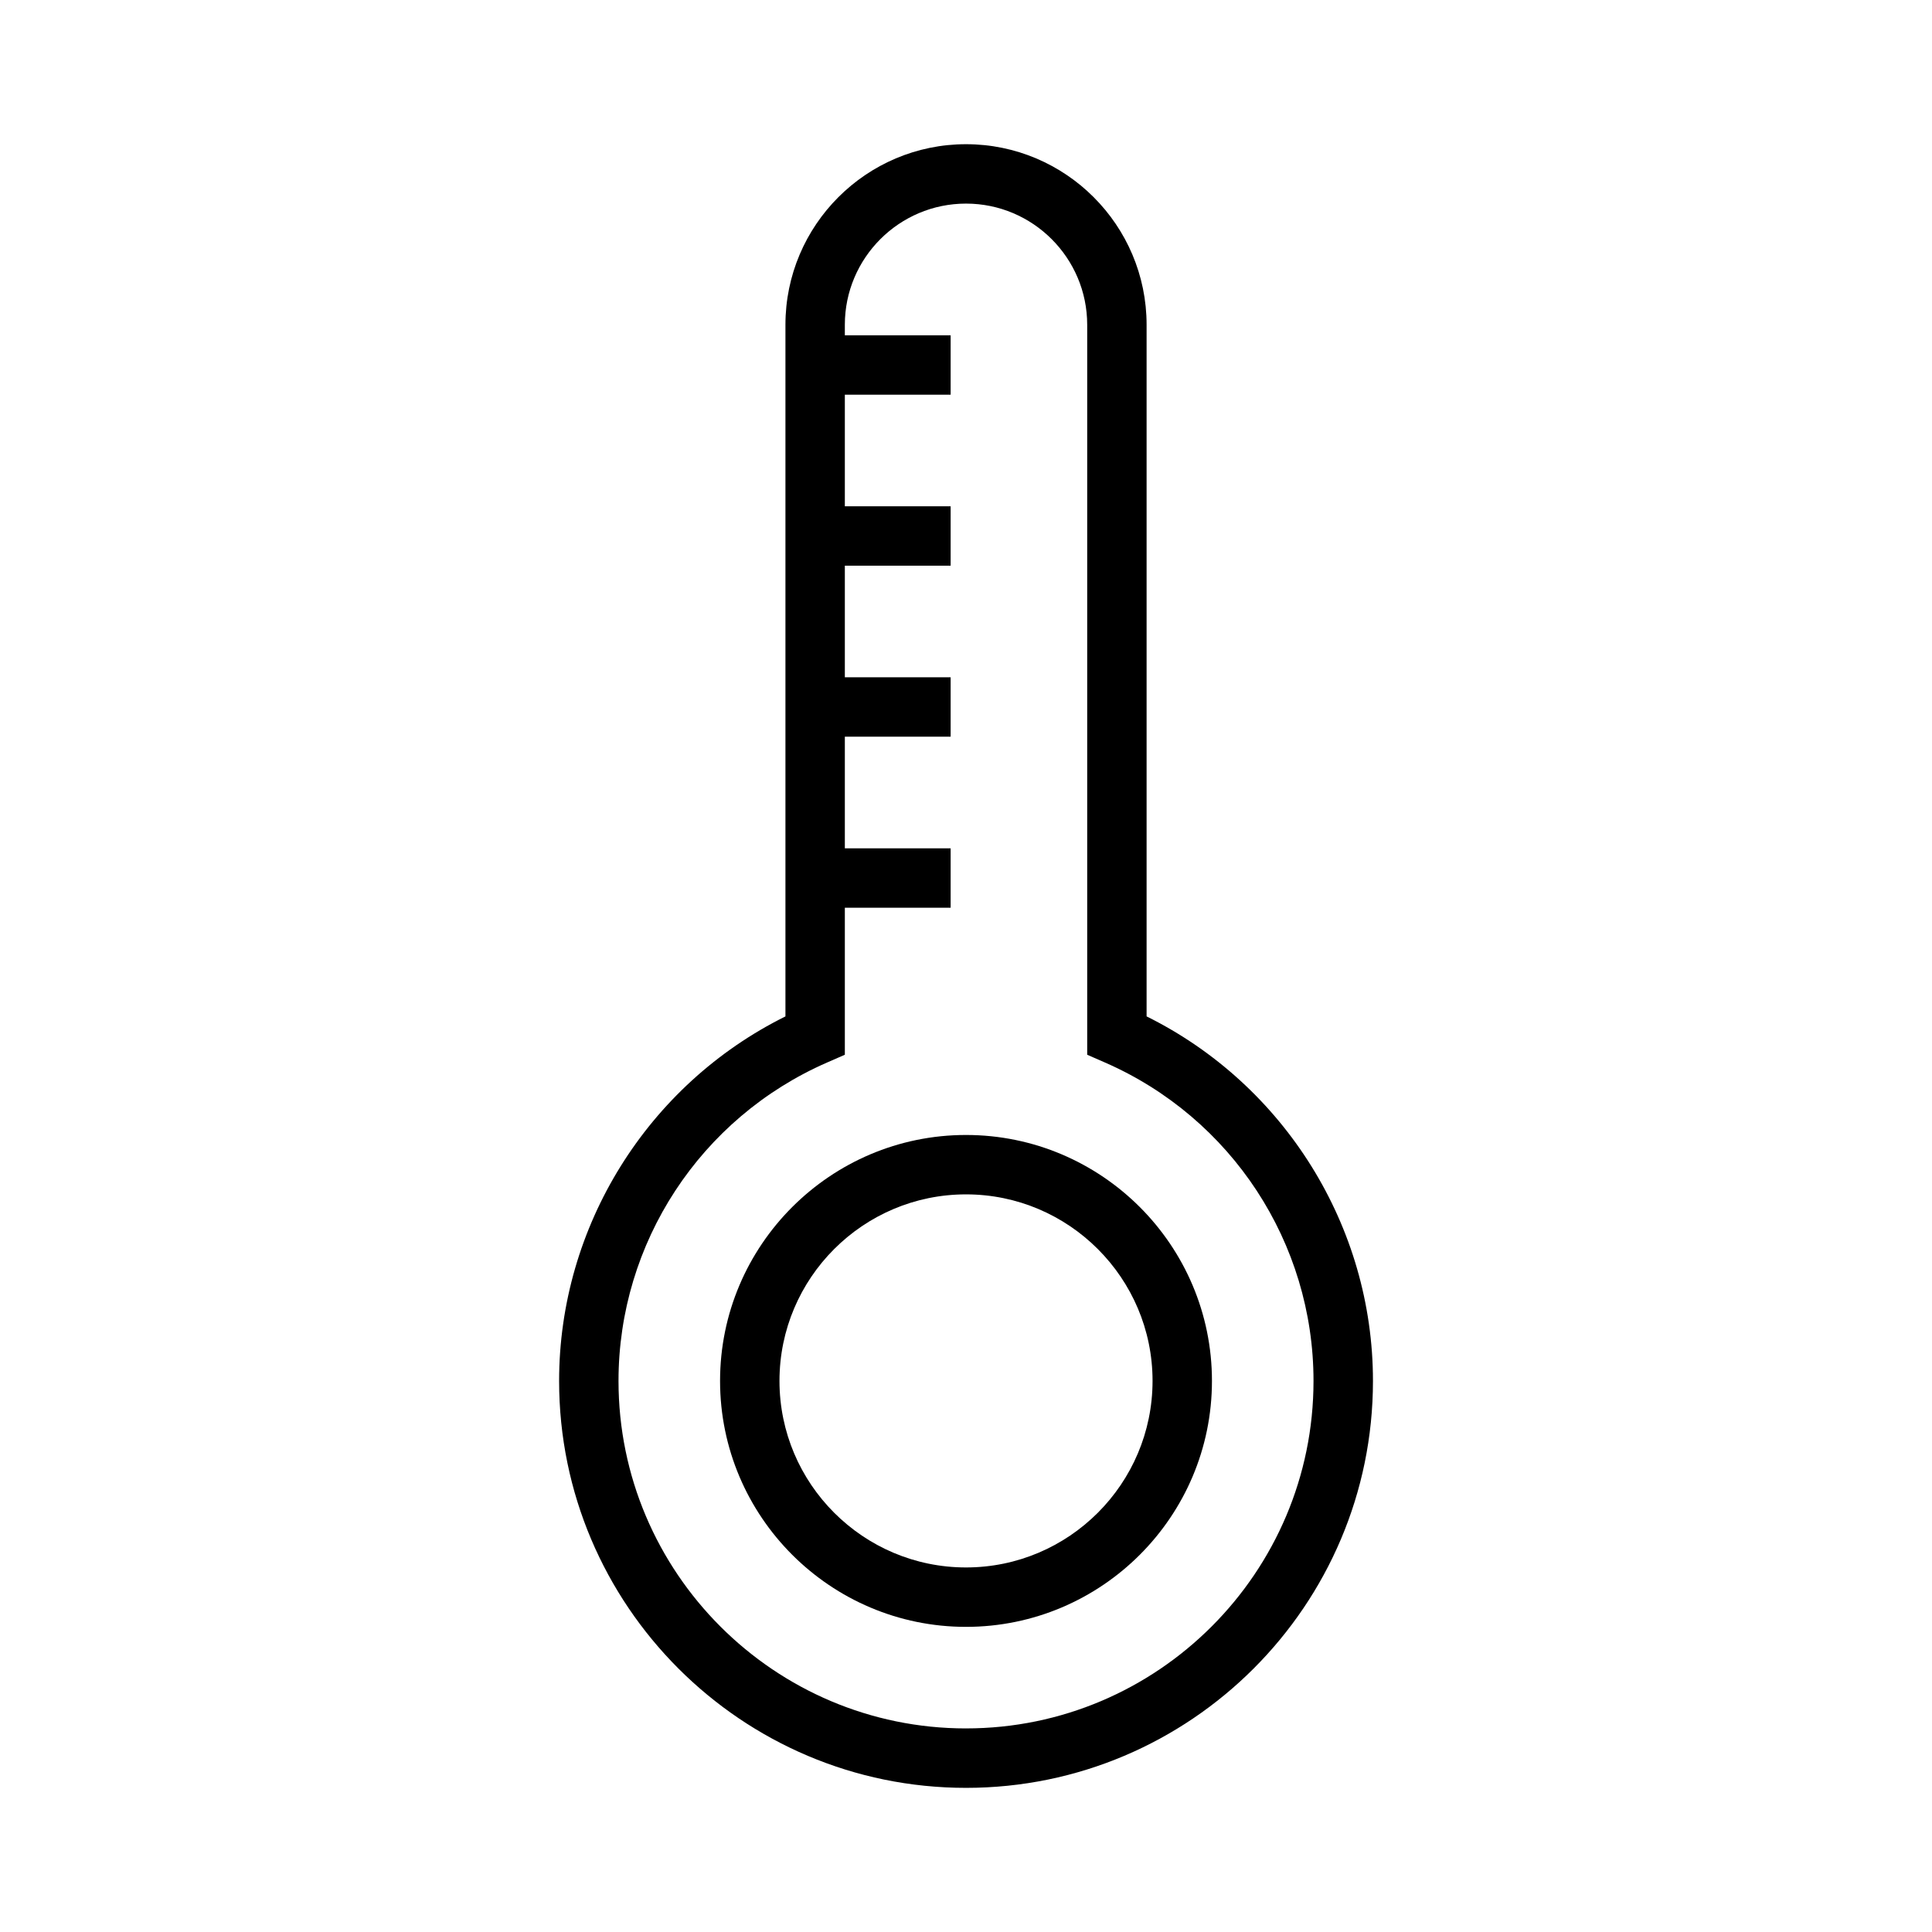
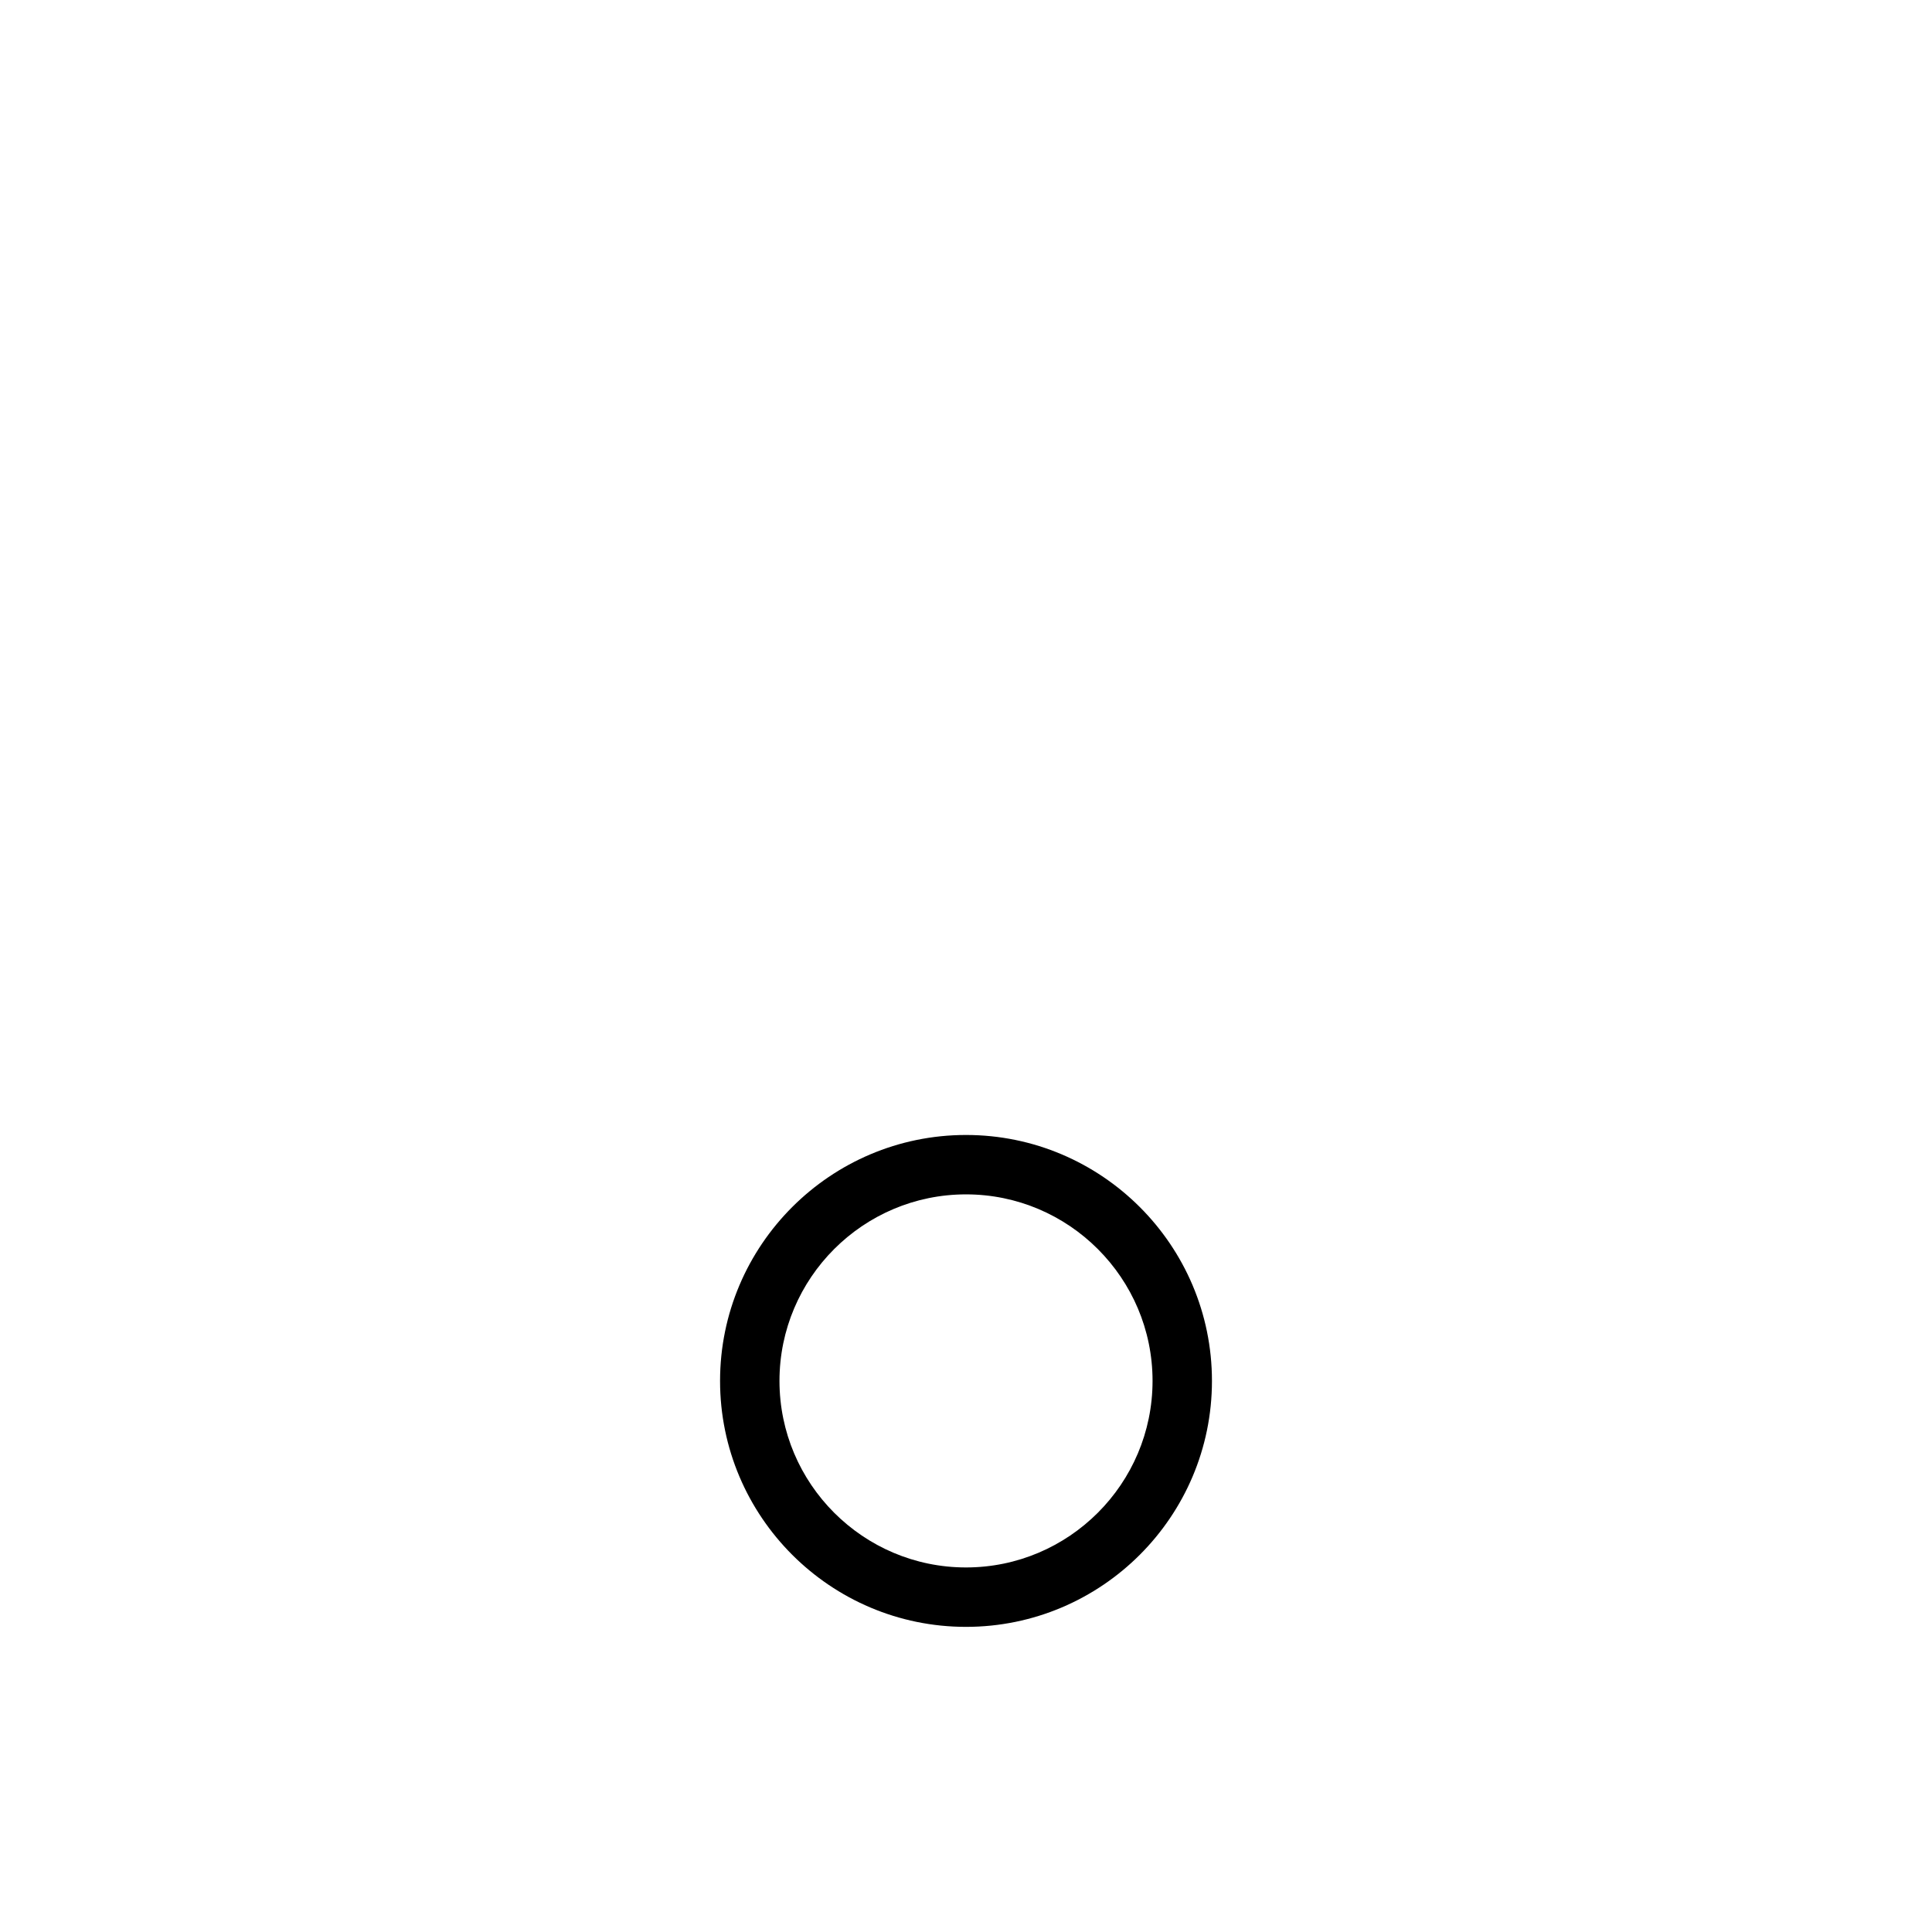
<svg xmlns="http://www.w3.org/2000/svg" fill="#000000" width="800px" height="800px" version="1.1" viewBox="144 144 512 512">
  <g>
-     <path d="m447.86 413.36v-183.29c0-26.387-21.469-47.855-47.855-47.855s-47.855 21.469-47.855 47.855v183.29c-36.547 18.125-59.98 55.672-59.98 96.602 0 59.457 48.375 107.84 107.84 107.84s107.84-48.375 107.84-107.84c0-40.93-23.434-78.477-59.98-96.602zm-47.855 188.69c-50.781 0-92.094-41.312-92.094-92.094 0-36.582 21.691-69.699 55.258-84.371l4.723-2.066v-38.965h28.035v-15.742h-28.035v-29.582h28.035v-15.742h-28.035v-29.574h28.035v-15.742h-28.035v-29.574h28.035v-15.742h-28.035v-2.785c0-17.707 14.406-32.113 32.113-32.113s32.113 14.406 32.113 32.113v193.45l4.719 2.062c33.566 14.68 55.258 47.801 55.258 84.379 0 50.773-41.312 92.086-92.09 92.086z" />
    <path d="m400 444.78c-35.938 0-65.176 29.238-65.176 65.176 0 35.945 29.238 65.18 65.176 65.18 35.945 0 65.18-29.238 65.18-65.18 0-35.941-29.238-65.176-65.18-65.176zm0 114.61c-27.258 0-49.43-22.18-49.43-49.438 0-27.254 22.172-49.43 49.43-49.43s49.438 22.18 49.438 49.43c-0.004 27.262-22.18 49.438-49.438 49.438z" />
  </g>
</svg>